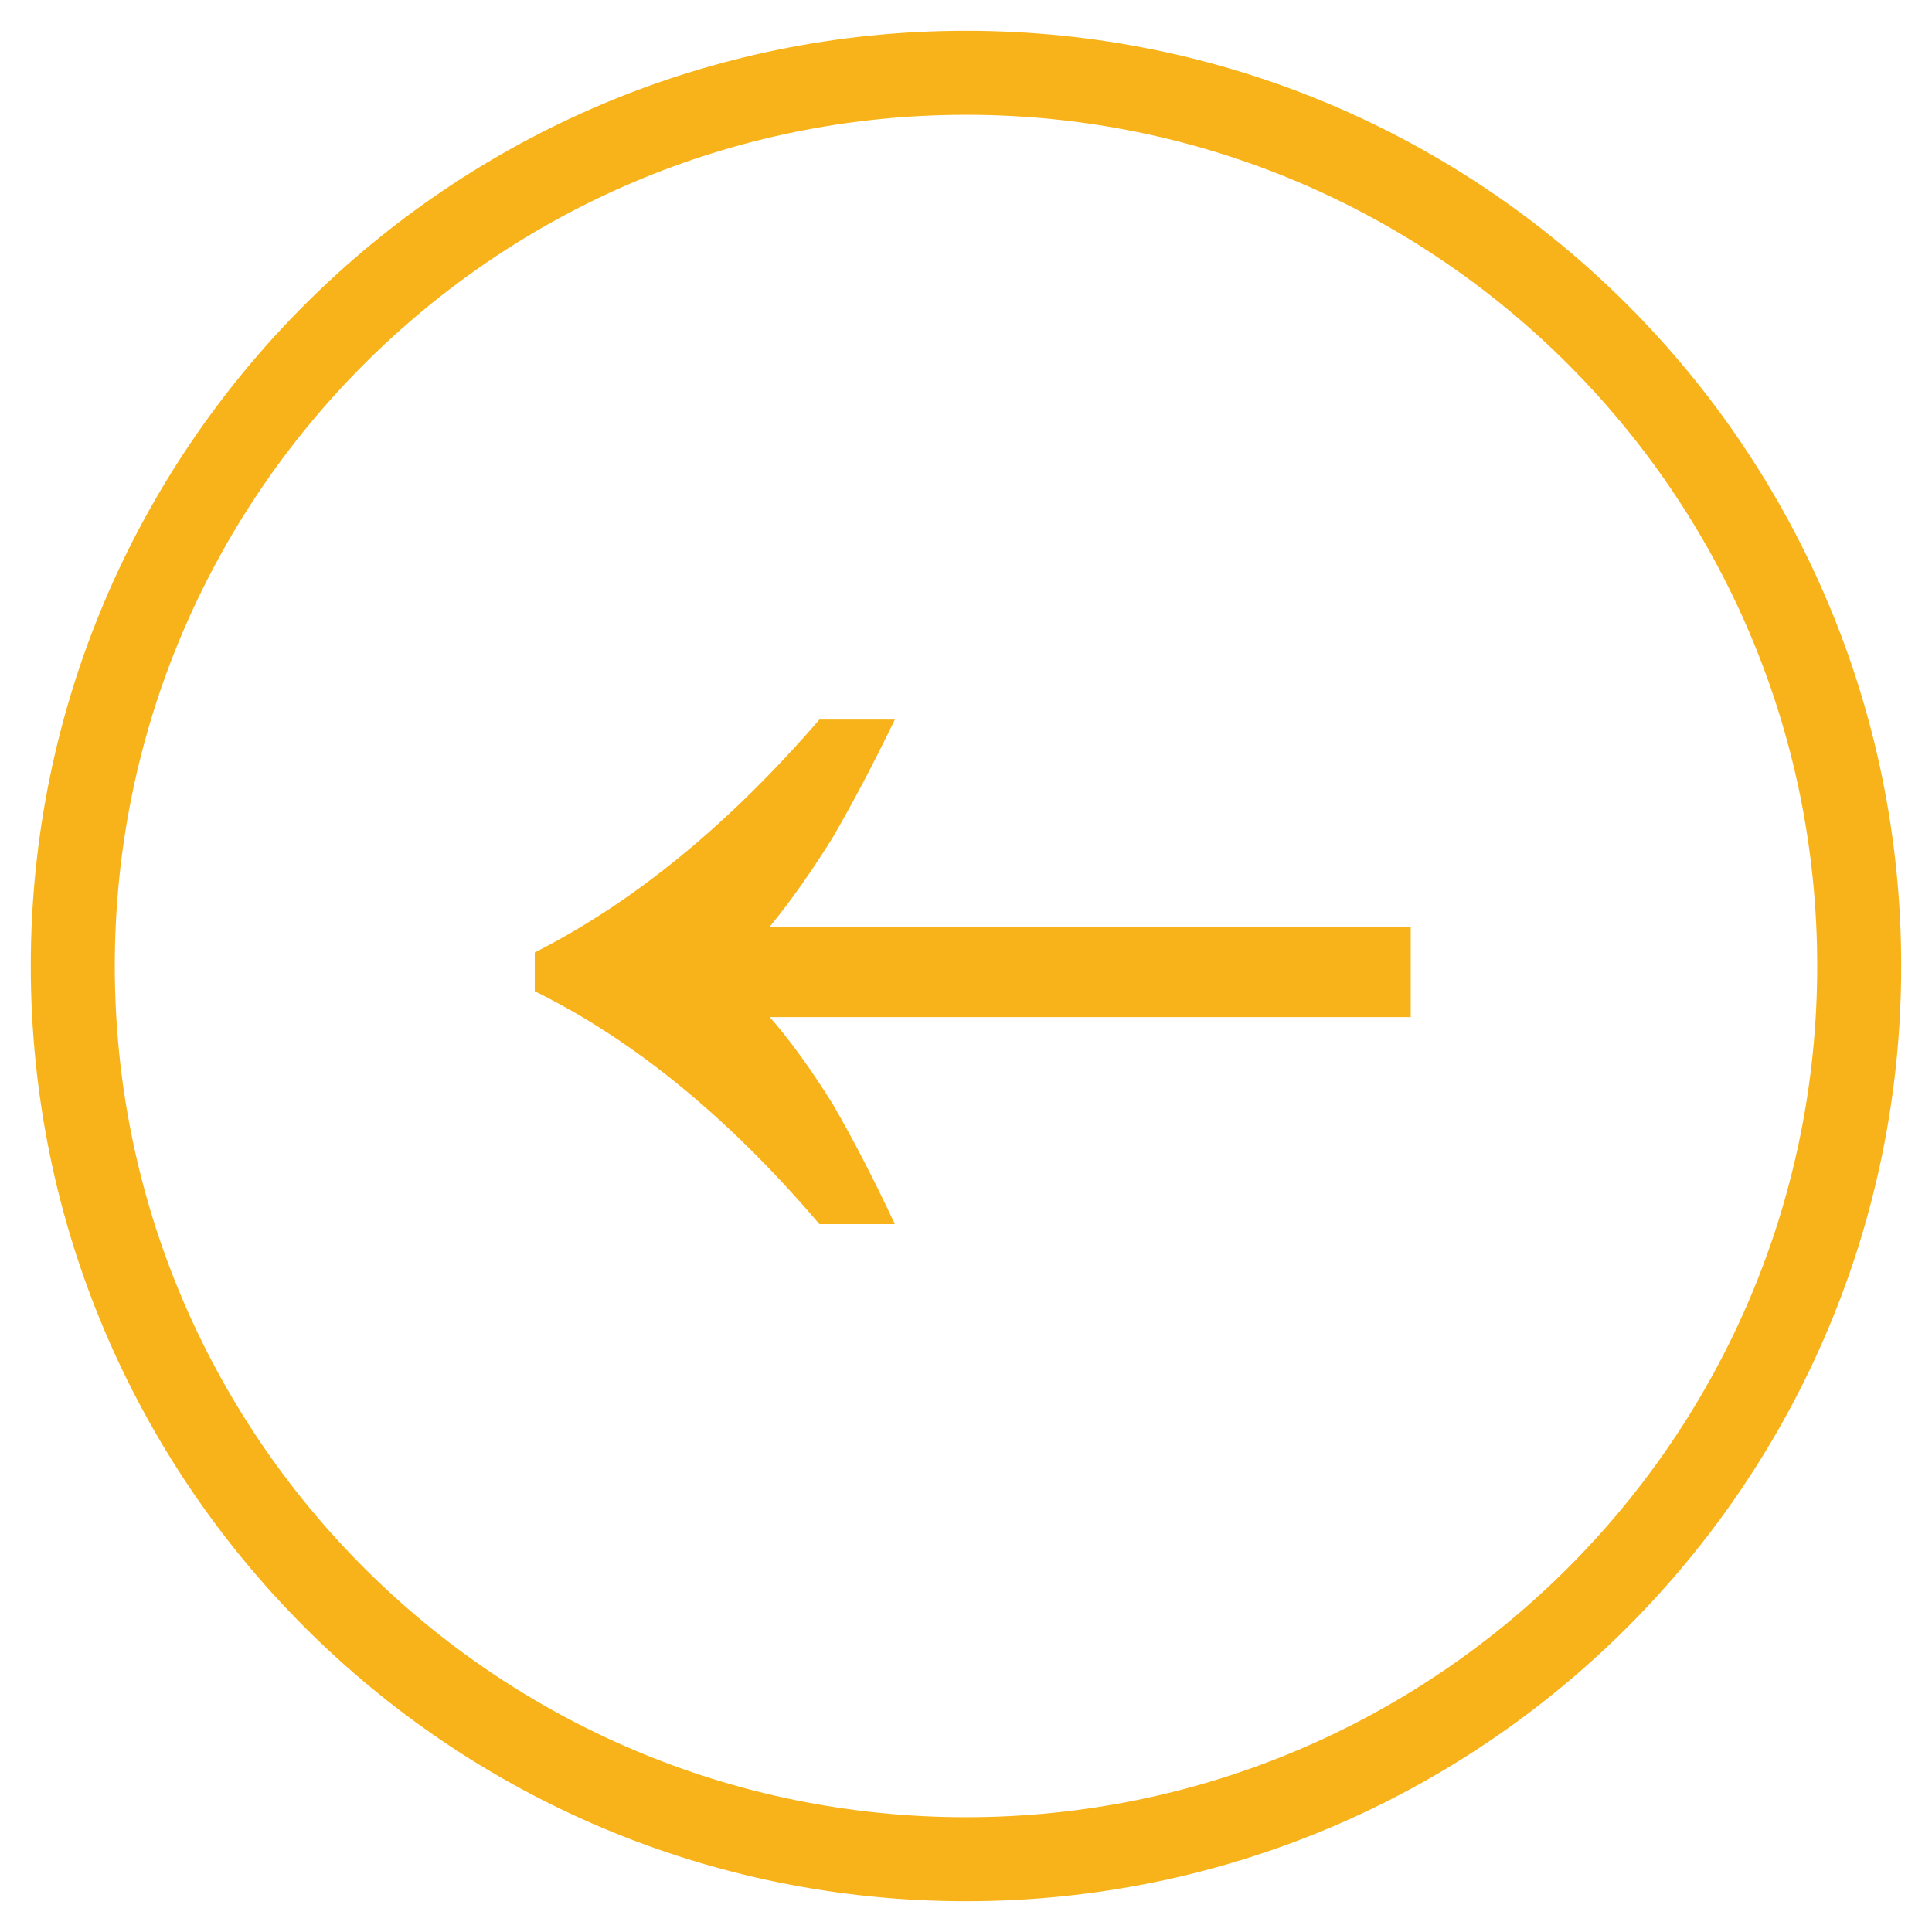
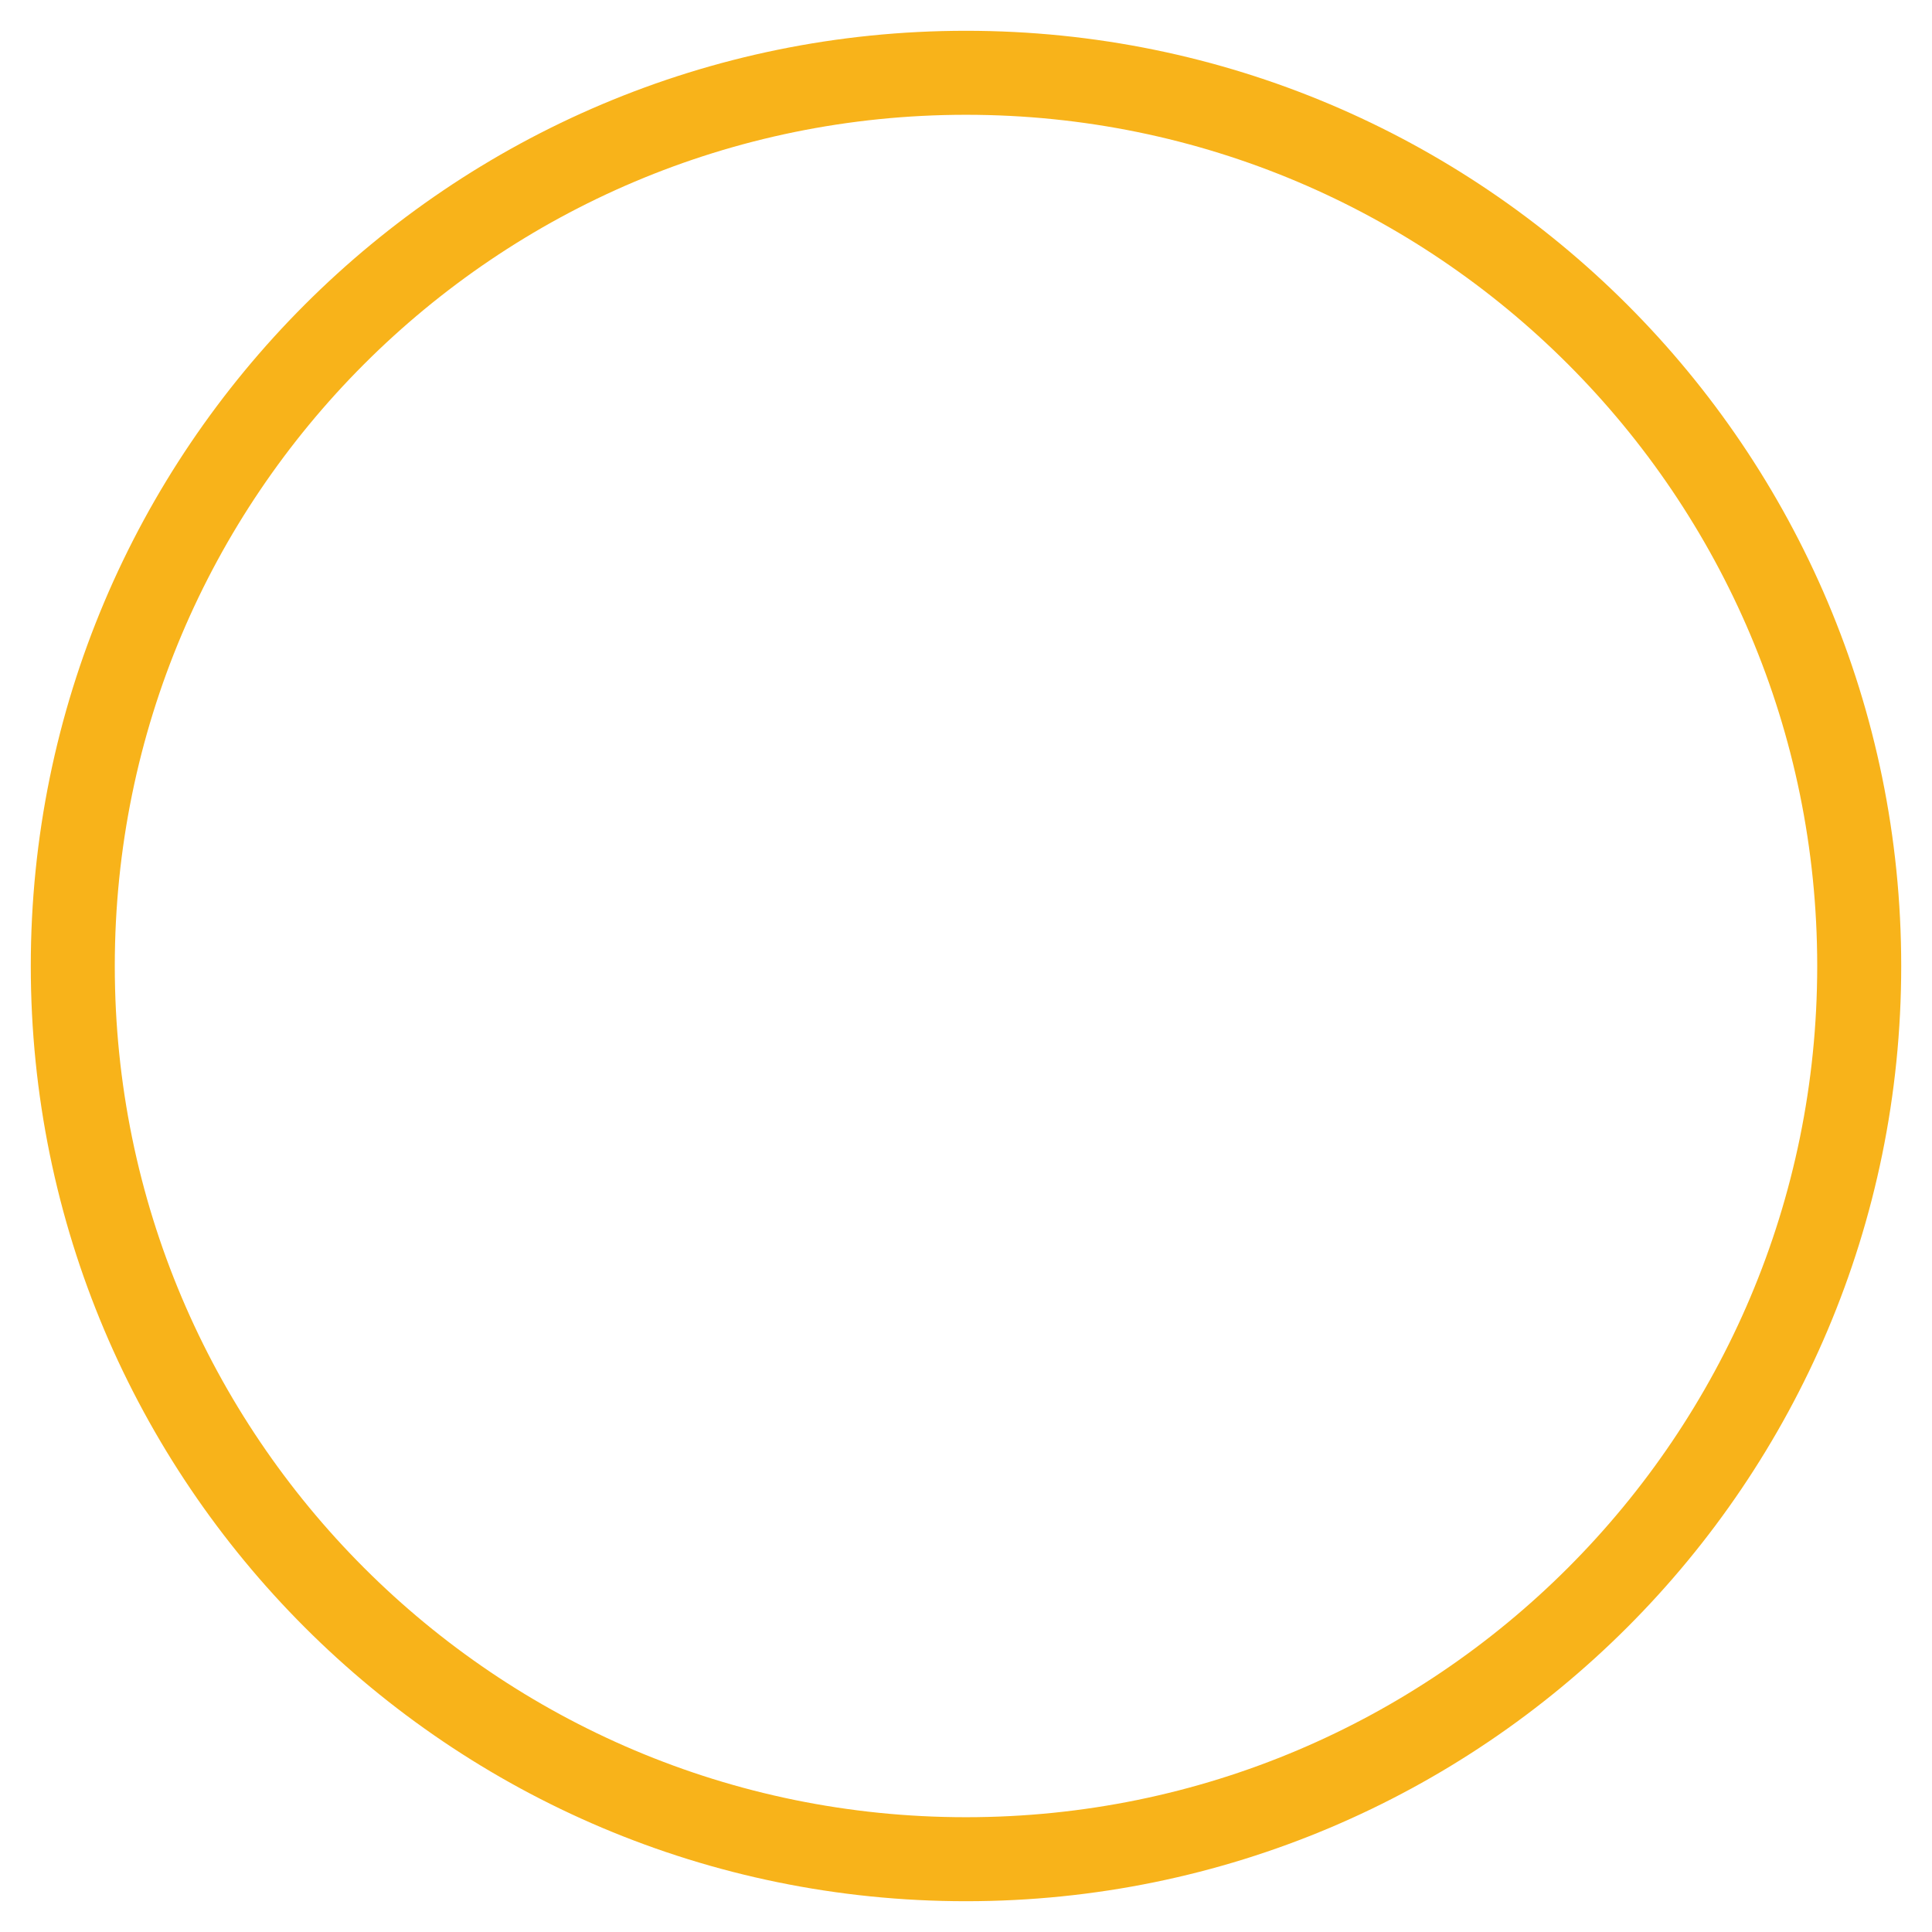
<svg xmlns="http://www.w3.org/2000/svg" width="46" height="46" viewBox="0 0 46 46" fill="none">
-   <path d="M21.306 29.145C20.793 28.05 20.296 27.092 19.817 26.271C19.304 25.449 18.808 24.765 18.329 24.217H33.589V22.061H18.329C18.808 21.48 19.304 20.778 19.817 19.957C20.296 19.135 20.793 18.194 21.306 17.133H19.509C17.353 19.631 15.095 21.48 12.733 22.677V23.601C15.095 24.765 17.353 26.613 19.509 29.145H21.306Z" fill="#F8B31A" />
  <path d="M23 44.267C34.745 44.267 44.267 34.745 44.267 23C44.267 11.255 34.745 1.733 23 1.733C11.255 1.733 1.733 11.255 1.733 23C1.733 34.745 11.255 44.267 23 44.267Z" stroke="#F8B31A" stroke-width="2" />
</svg>